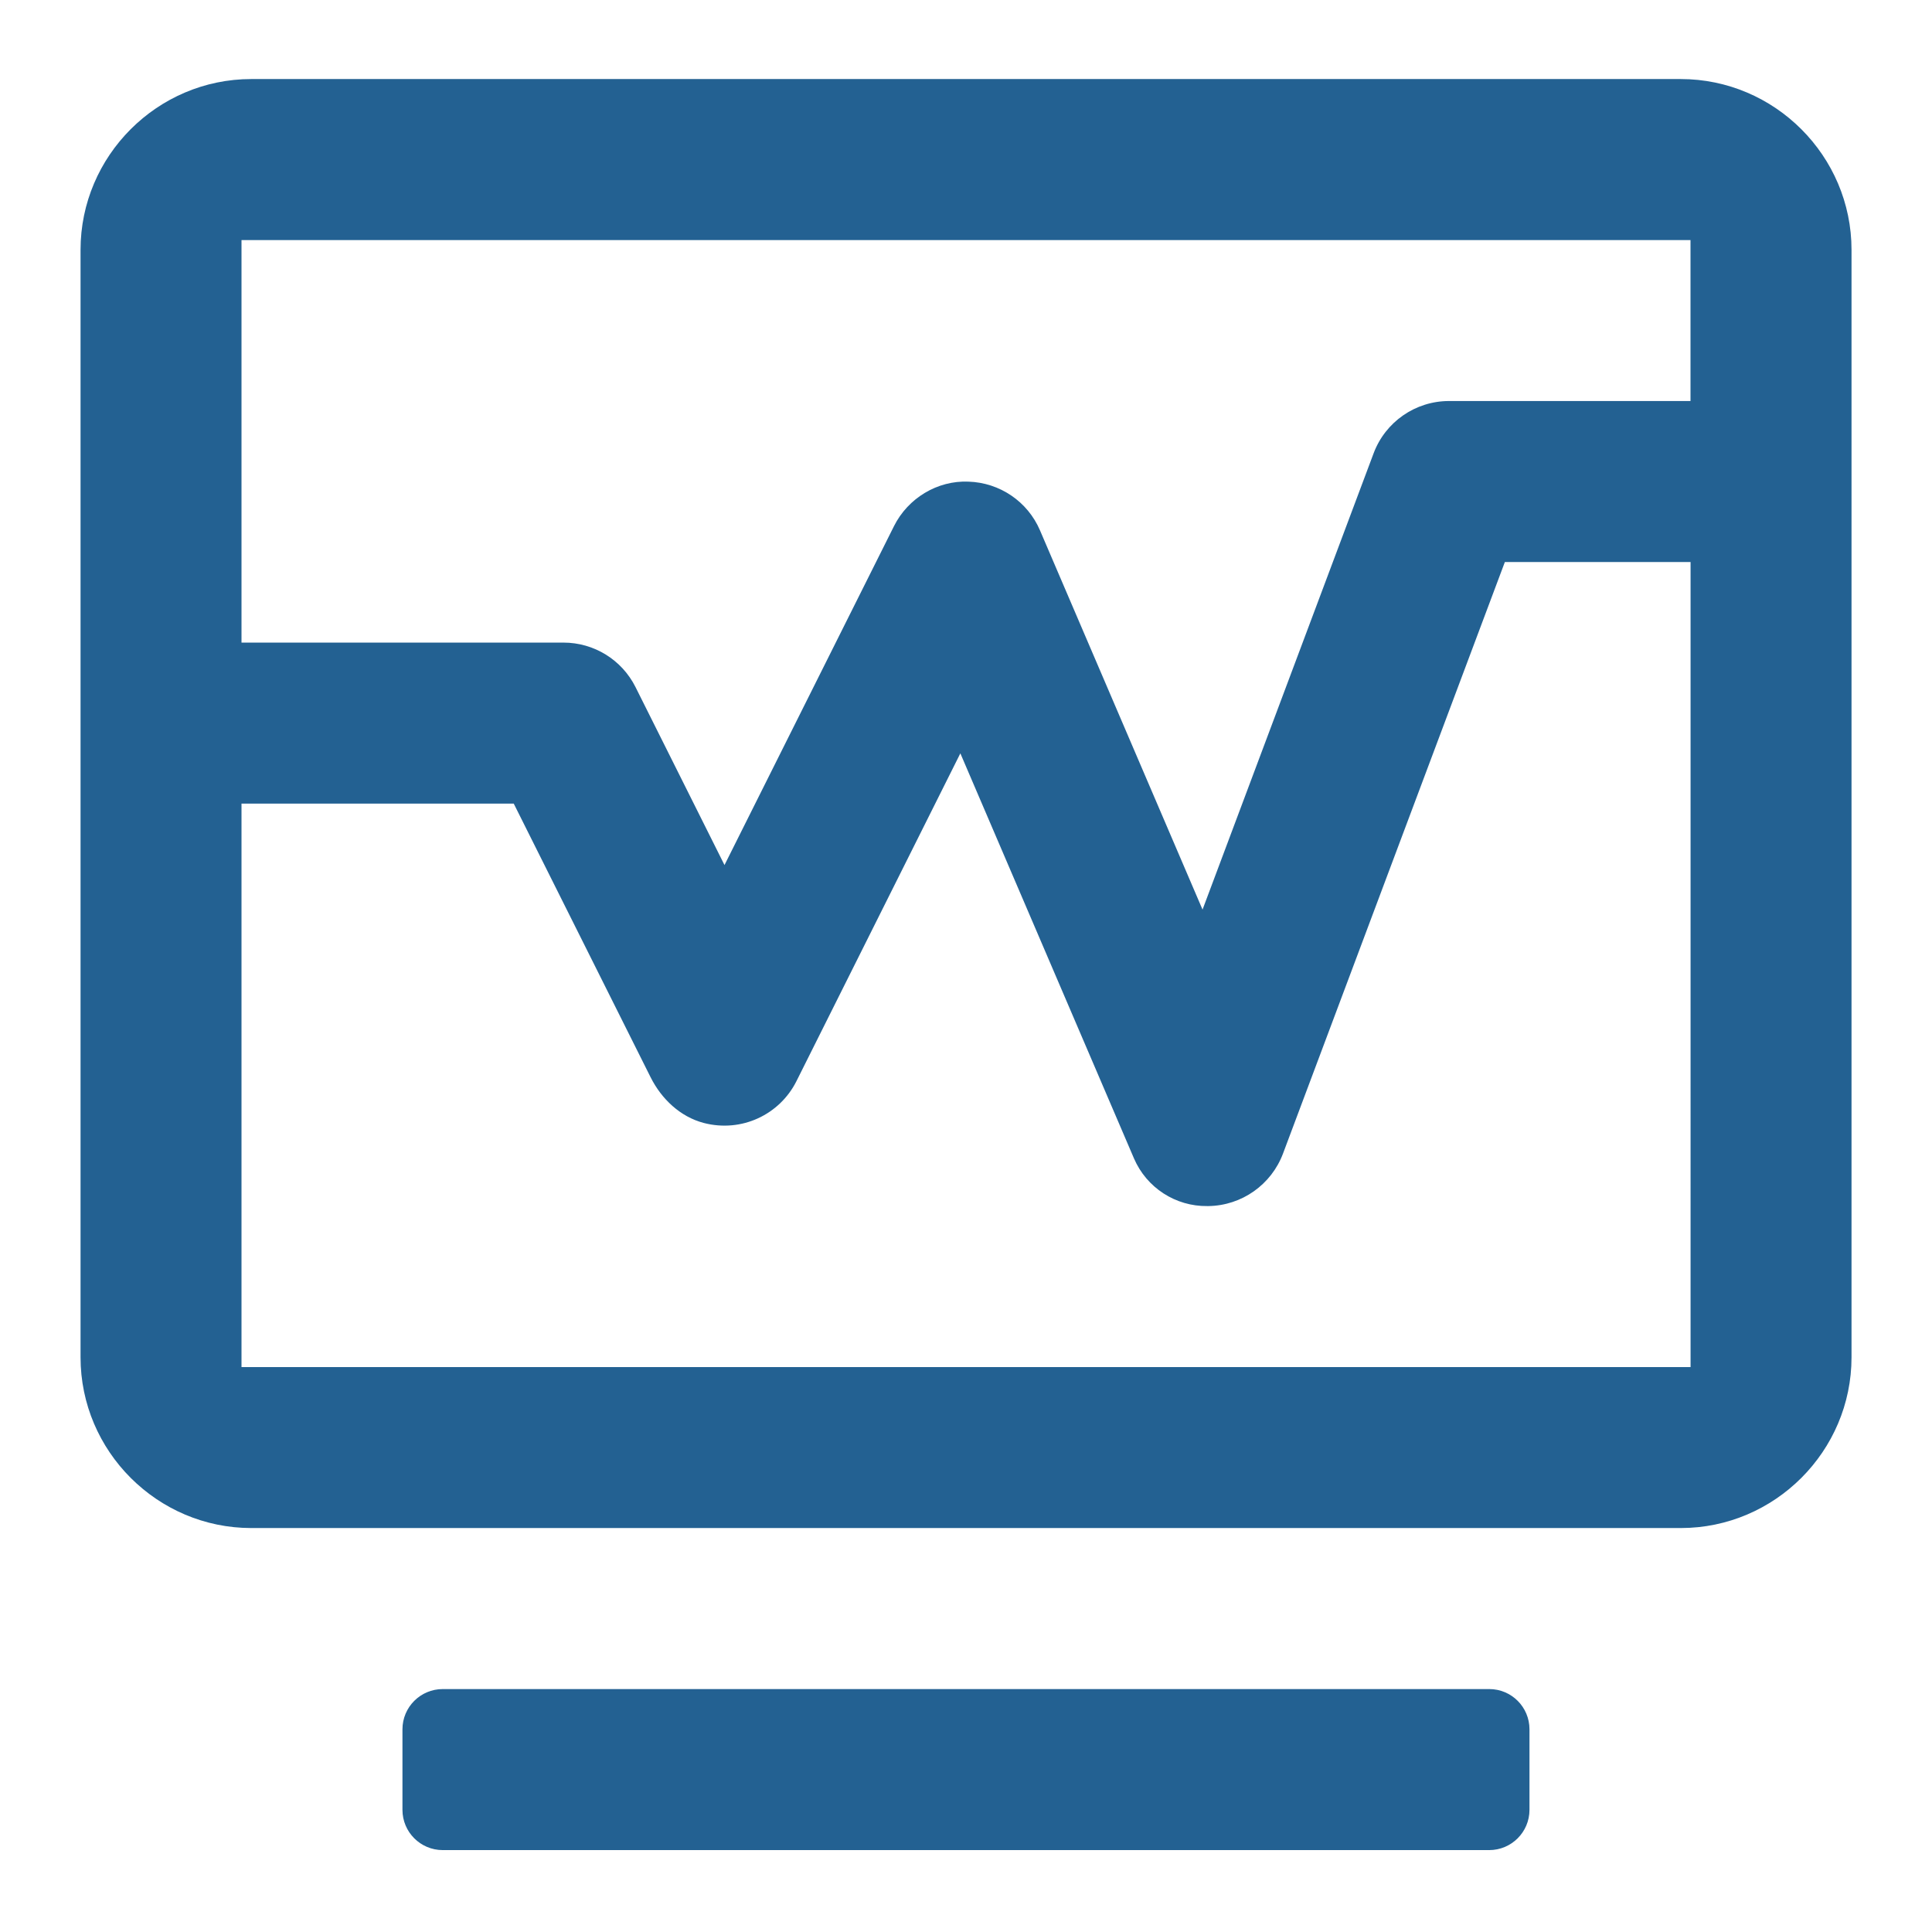
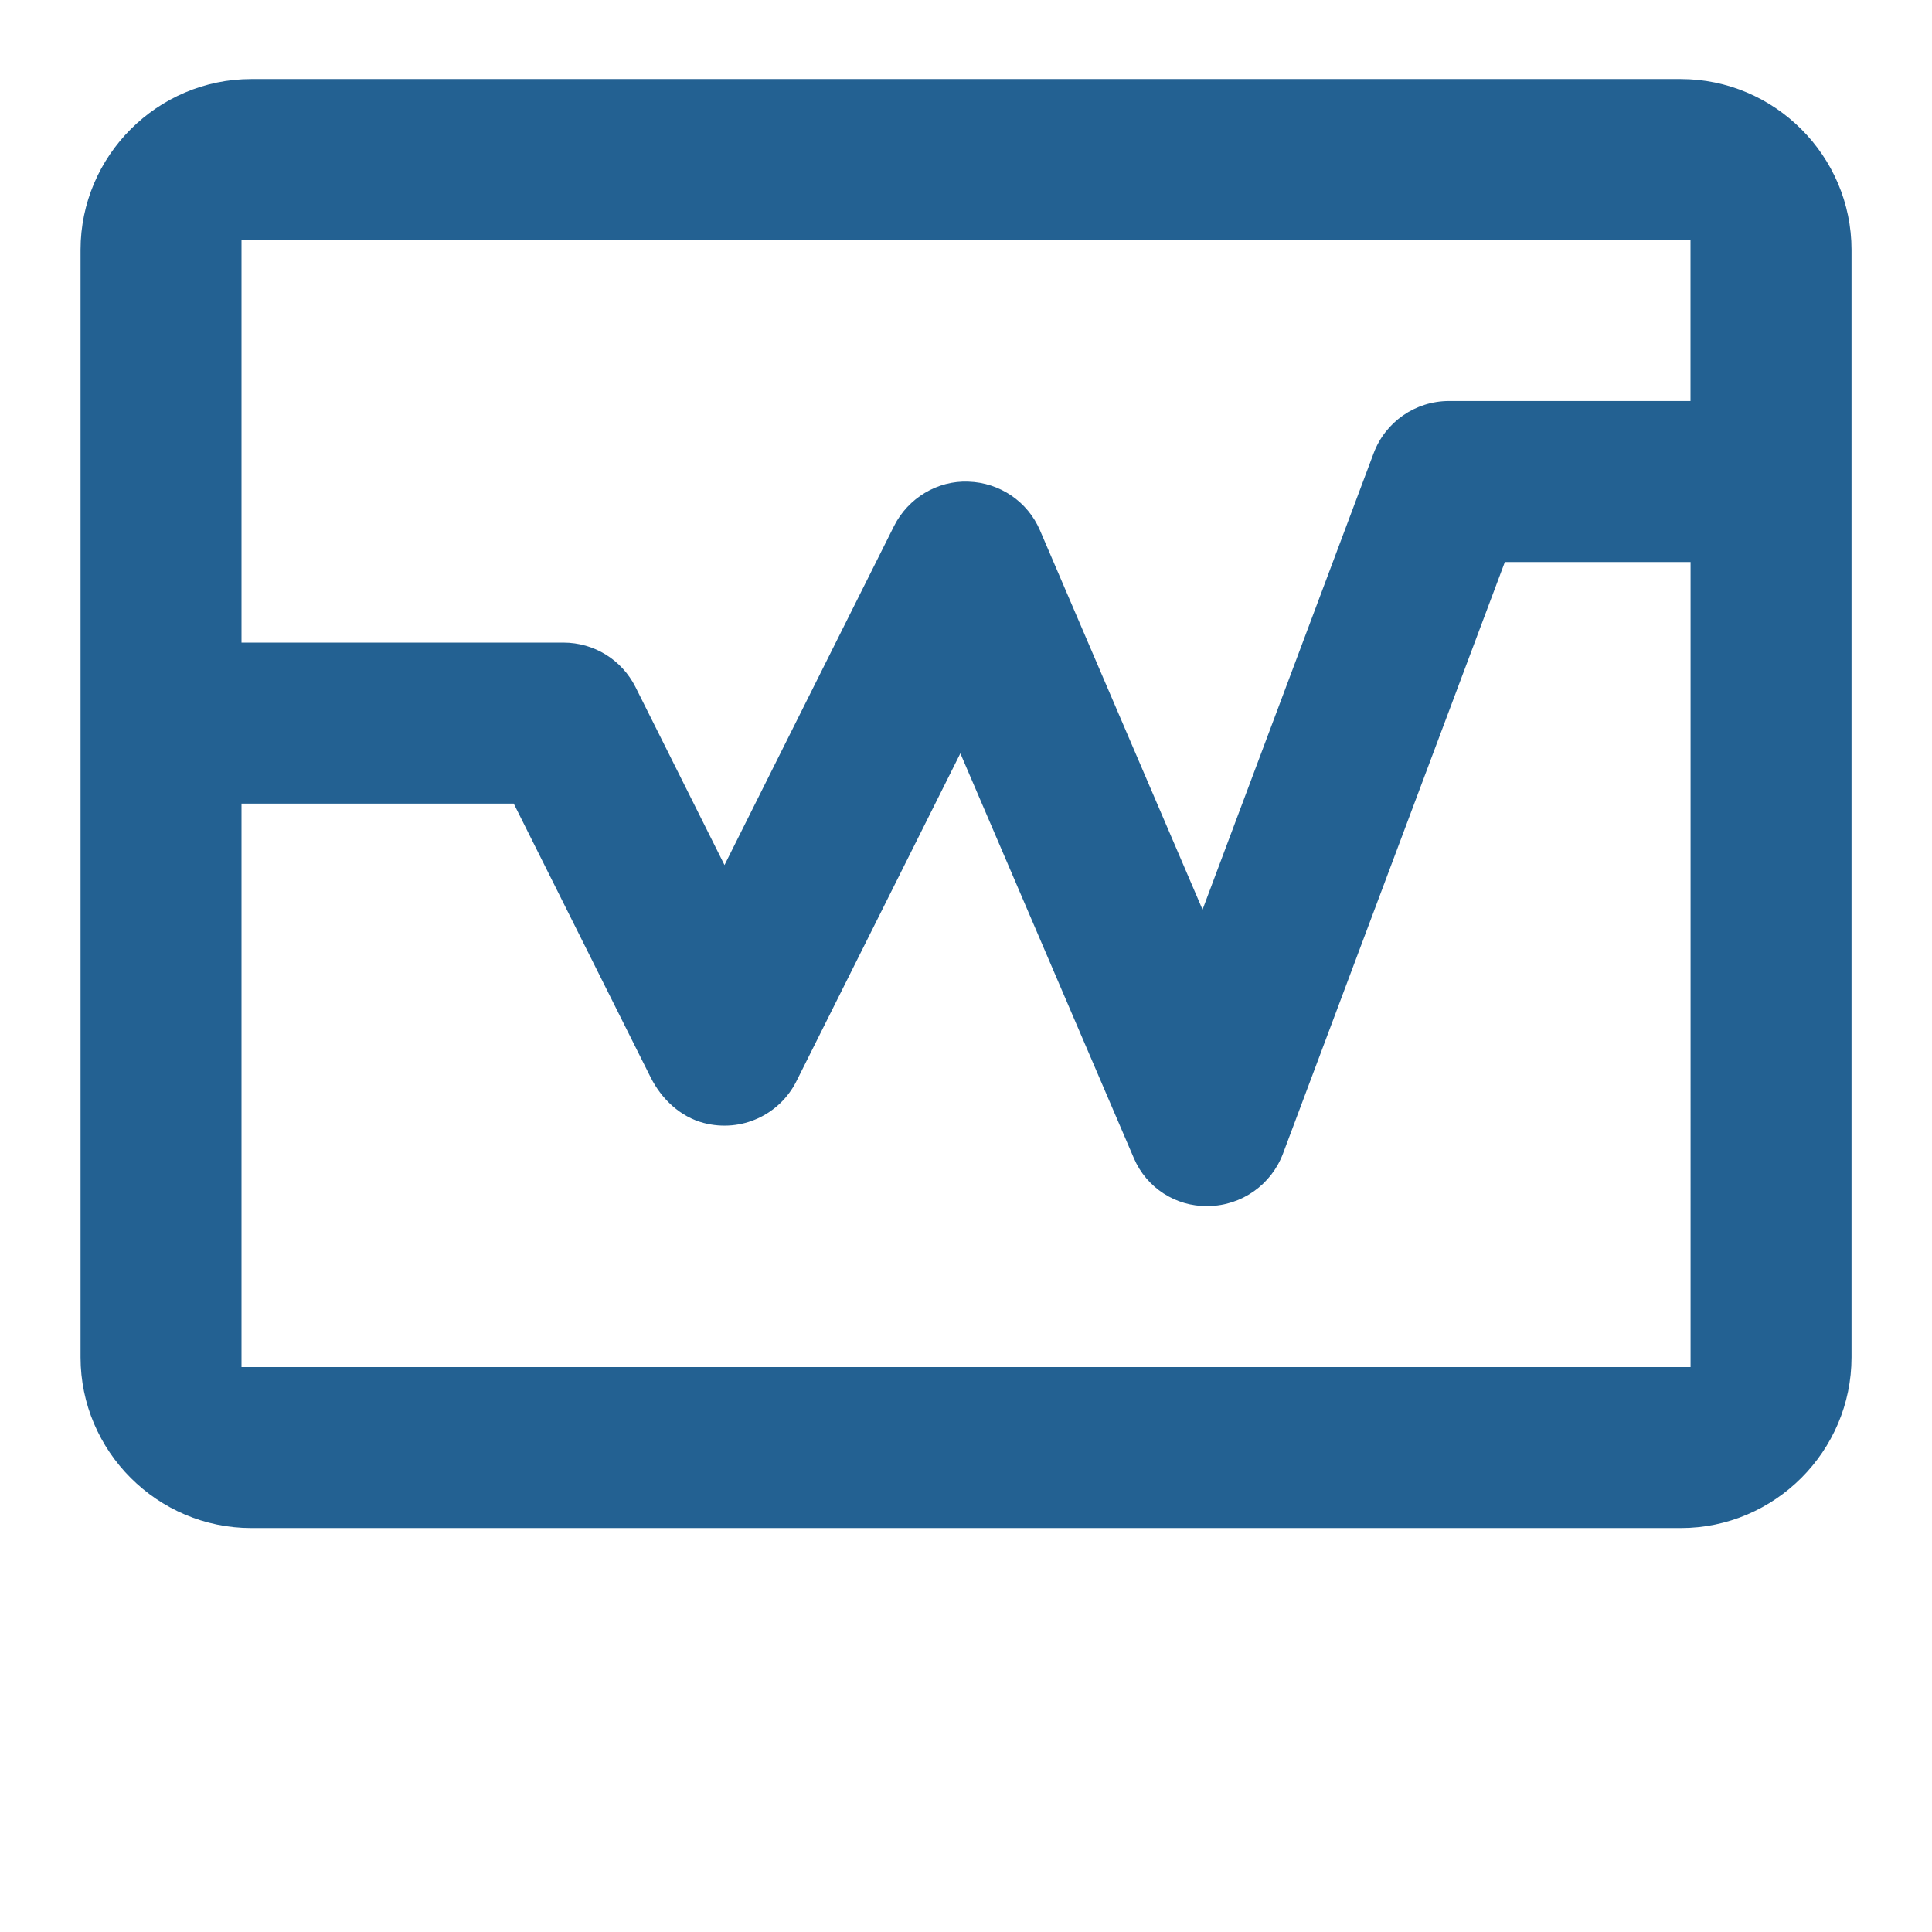
<svg xmlns="http://www.w3.org/2000/svg" version="1.1" id="Слой_1" x="0px" y="0px" viewBox="0 0 284 284" style="enable-background:new 0 0 284 284;" xml:space="preserve">
  <style type="text/css">
	.st0{fill:#236192;}
</style>
  <g>
-     <path class="st0" d="M218.92,248.29H65.08c-3.27,0-5.92,2.65-5.92,5.92v11.83c0,3.27,2.65,5.92,5.92,5.92h153.83   c3.27,0,5.92-2.65,5.92-5.92V254.2C224.83,250.94,222.19,248.29,218.92,248.29z" />
    <path class="st0" d="M247.06,11.62H36.94c-13.81,0-25.1,11.3-25.1,25.1v162.8c0,13.81,11.3,25.1,25.1,25.1h210.13   c13.81,0,25.1-11.3,25.1-25.1V36.73C272.17,22.92,260.87,11.62,247.06,11.62z M35.5,35.29h213v23.66H213   c-4.93,0-9.35,3.06-11.08,7.68l-25.15,67.08l-23.89-55.74c-1.81-4.24-5.92-7.03-10.53-7.17c-4.55-0.19-8.87,2.42-10.93,6.53   l-24.92,49.83L93.42,101c-2.01-4.01-6.1-6.54-10.59-6.54H35.5V35.29z M248.5,200.96h-213v-82.83h40.02l20.12,40.23   c1.6,3.19,4.35,5.8,7.8,6.71c5.59,1.46,11.19-1.24,13.64-6.15l24.09-48.18l25.52,59.54c1.85,4.31,6.12,7.08,10.81,7.01l0.13,0   c4.9-0.07,9.25-3.14,10.97-7.72l32.61-86.95h27.3V200.96z" />
  </g>
</svg>